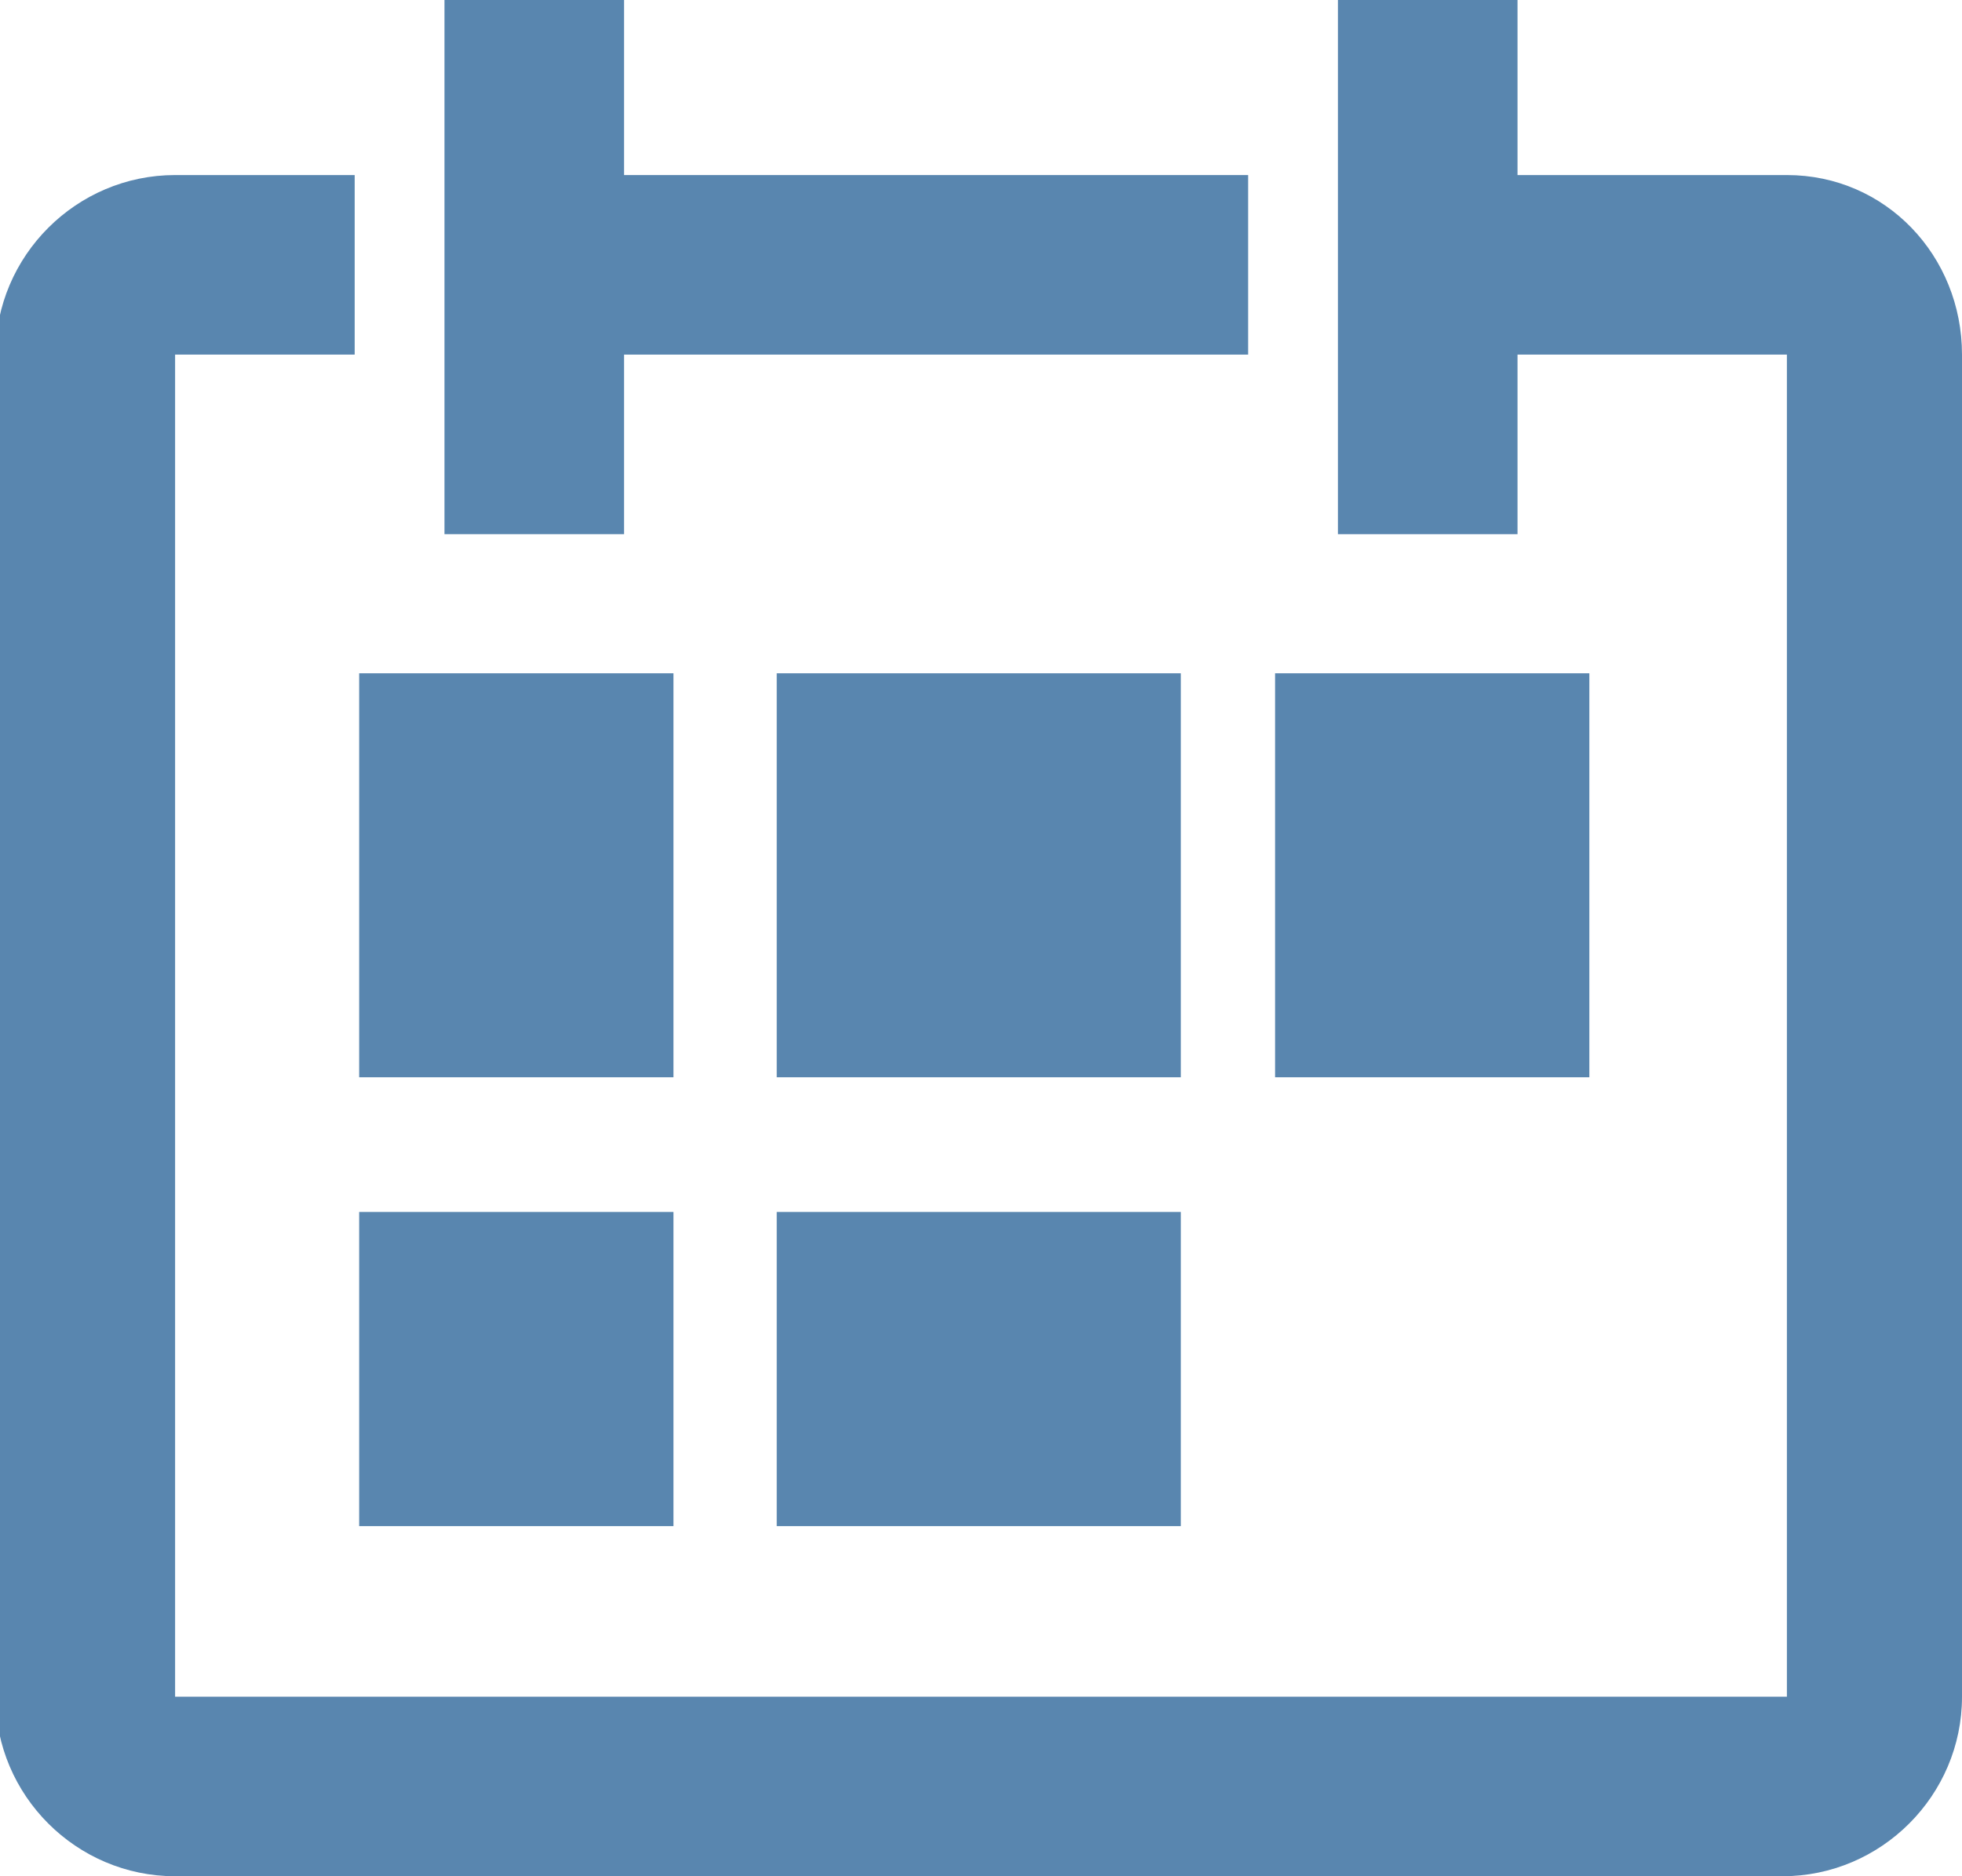
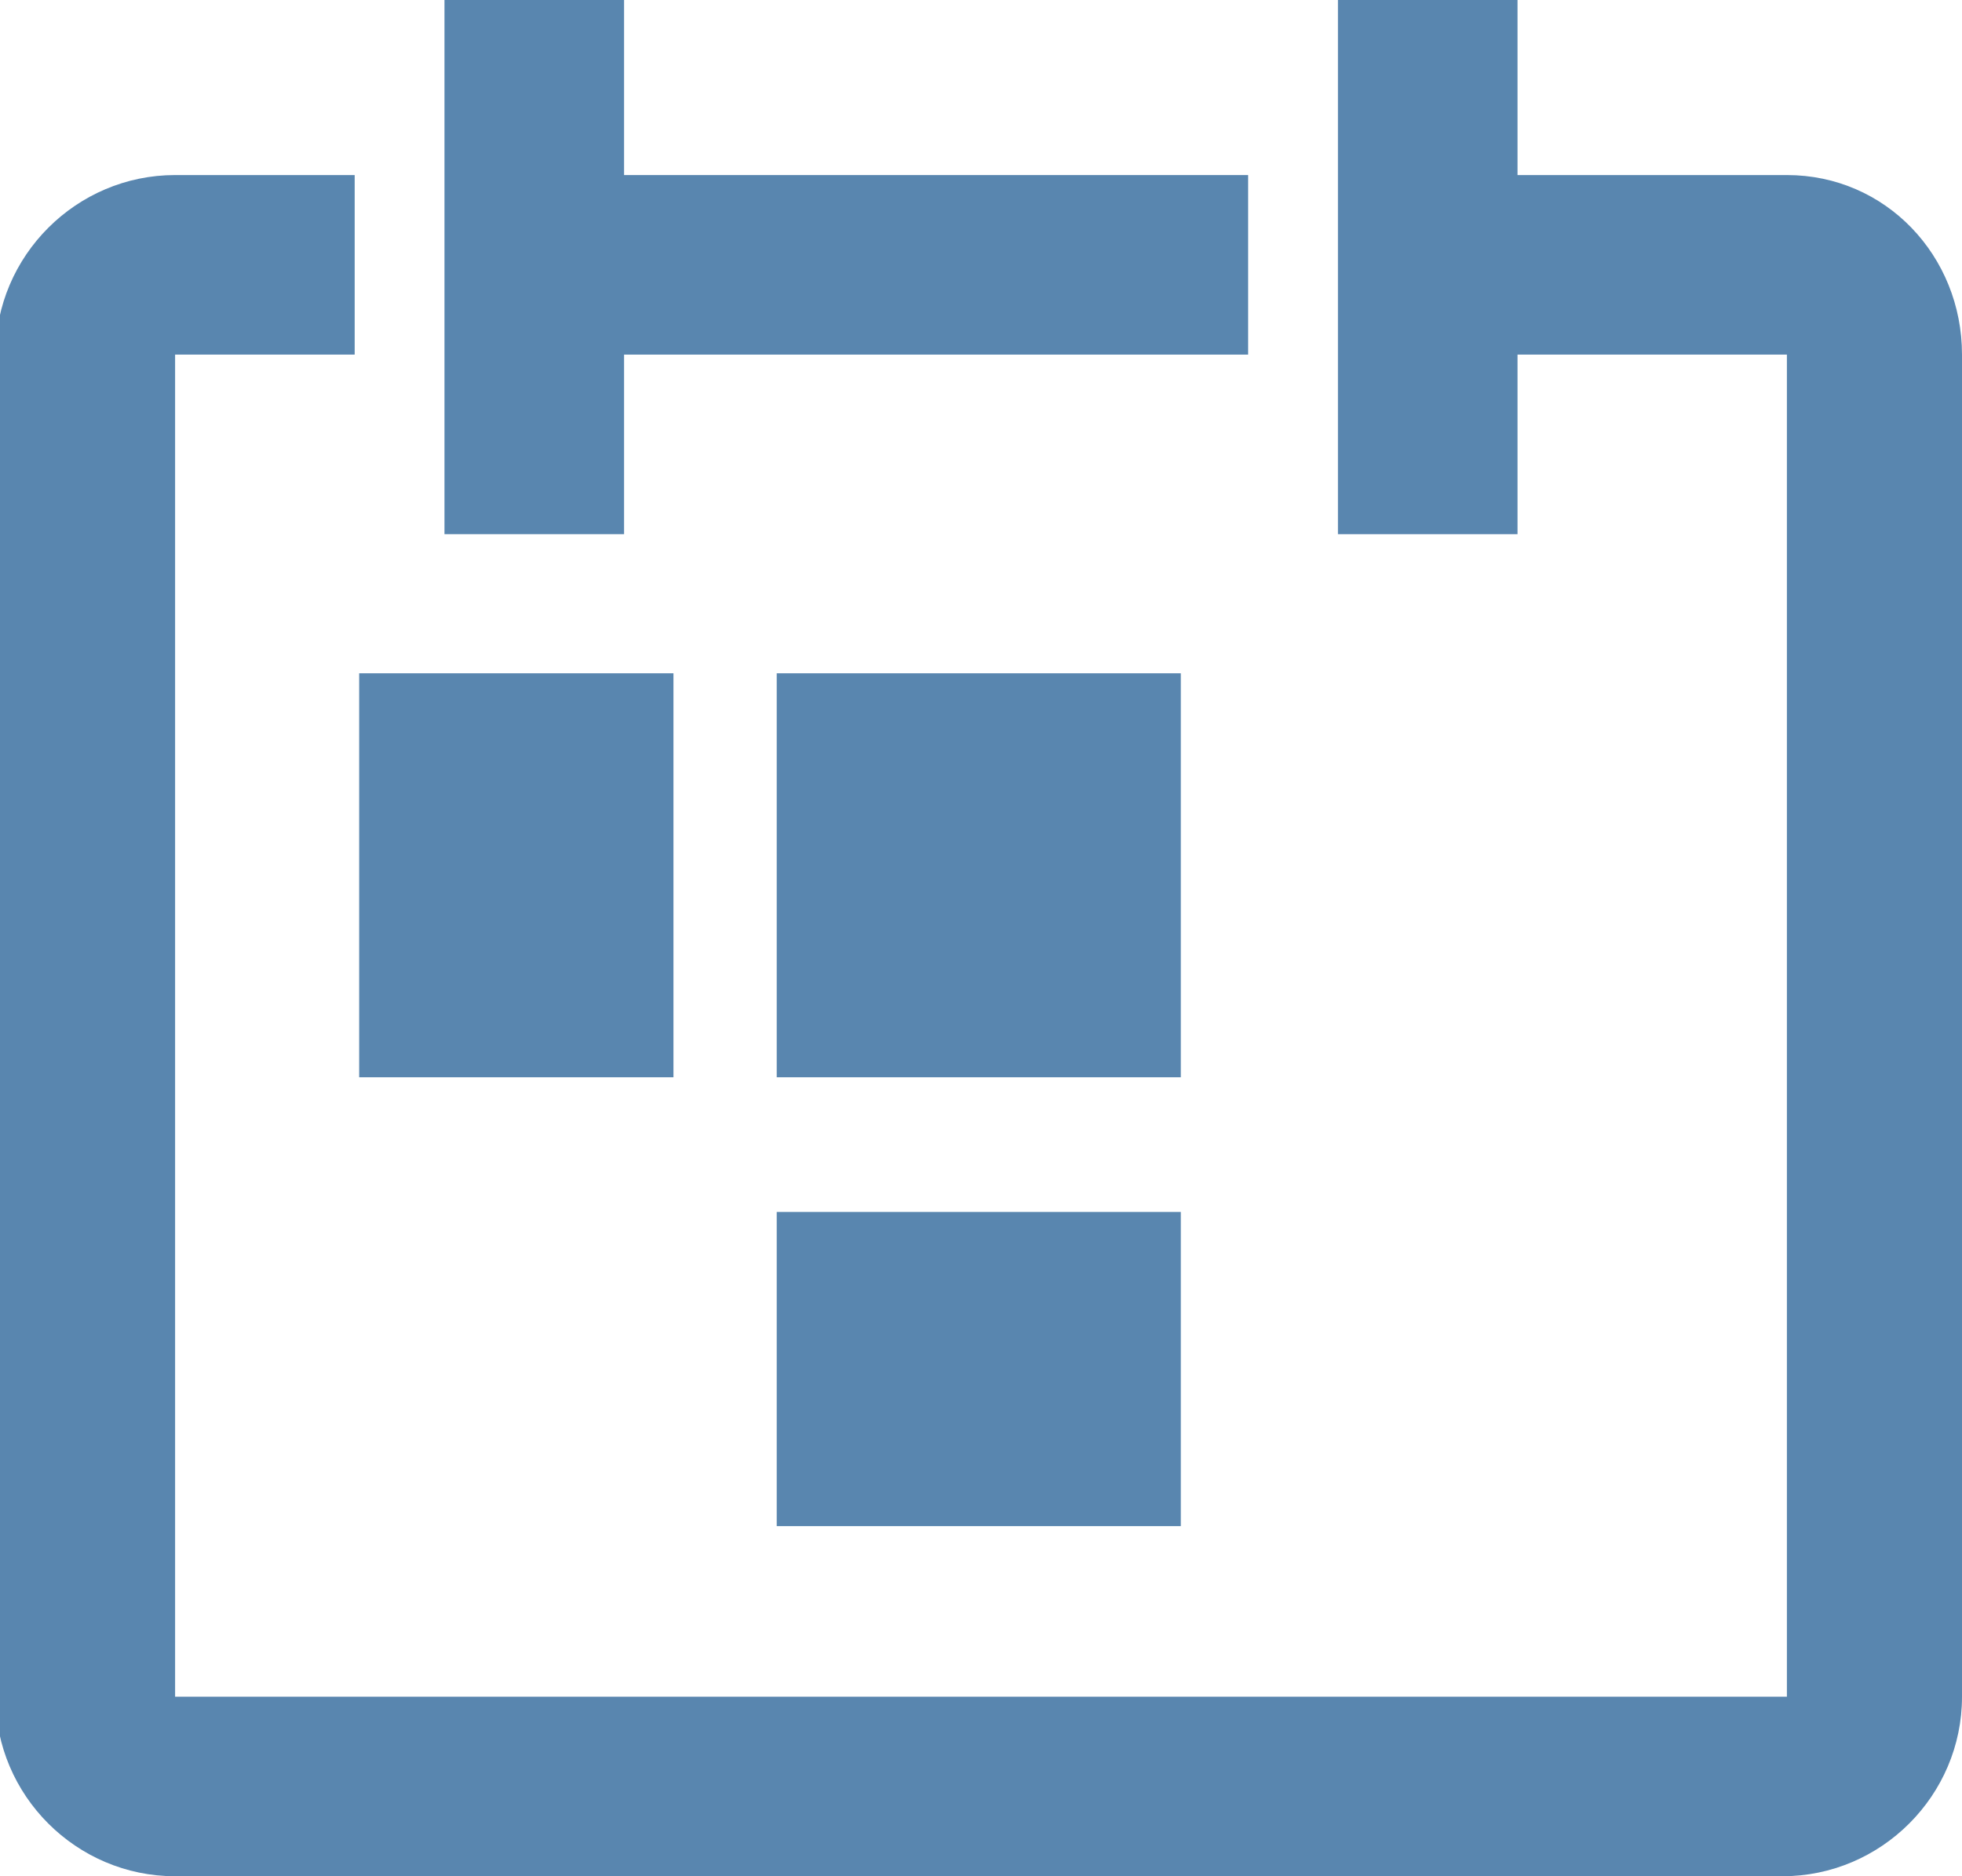
<svg xmlns="http://www.w3.org/2000/svg" version="1.1" id="レイヤー_1" x="0px" y="0px" viewBox="0 0 43.7 41.8" style="enable-background:new 0 0 43.7 41.8;" xml:space="preserve">
  <style type="text/css">
	.st0{fill:#5986af;}
</style>
  <g>
    <g transform="translate(0 0)">
      <path class="st0" d="M39.8,3.9h-6V0h-4v11.9h4v-4h6v29.9H3.9V7.9h4v-4h-4c-2.2,0-4,1.8-4,4c0,0,0,0,0,0v29.9c0,2.2,1.8,4,4,4h35.8    c2.2,0,4-1.8,4-4c0,0,0,0,0,0V7.9C43.7,5.7,42,3.9,39.8,3.9C39.8,3.9,39.8,3.9,39.8,3.9" />
      <path class="st0" d="M13.9,7.9h13.9v-4H13.9V0h-4v11.9h4V7.9z" />
      <rect x="8" y="15" class="st0" width="7" height="9" />
      <rect x="17.3" y="15" class="st0" width="9" height="9" />
-       <rect x="28.4" y="15" class="st0" width="7" height="9" />
-       <rect x="8" y="27" class="st0" width="7" height="7" />
      <rect x="17.3" y="27" class="st0" width="9" height="7" />
    </g>
  </g>
</svg>